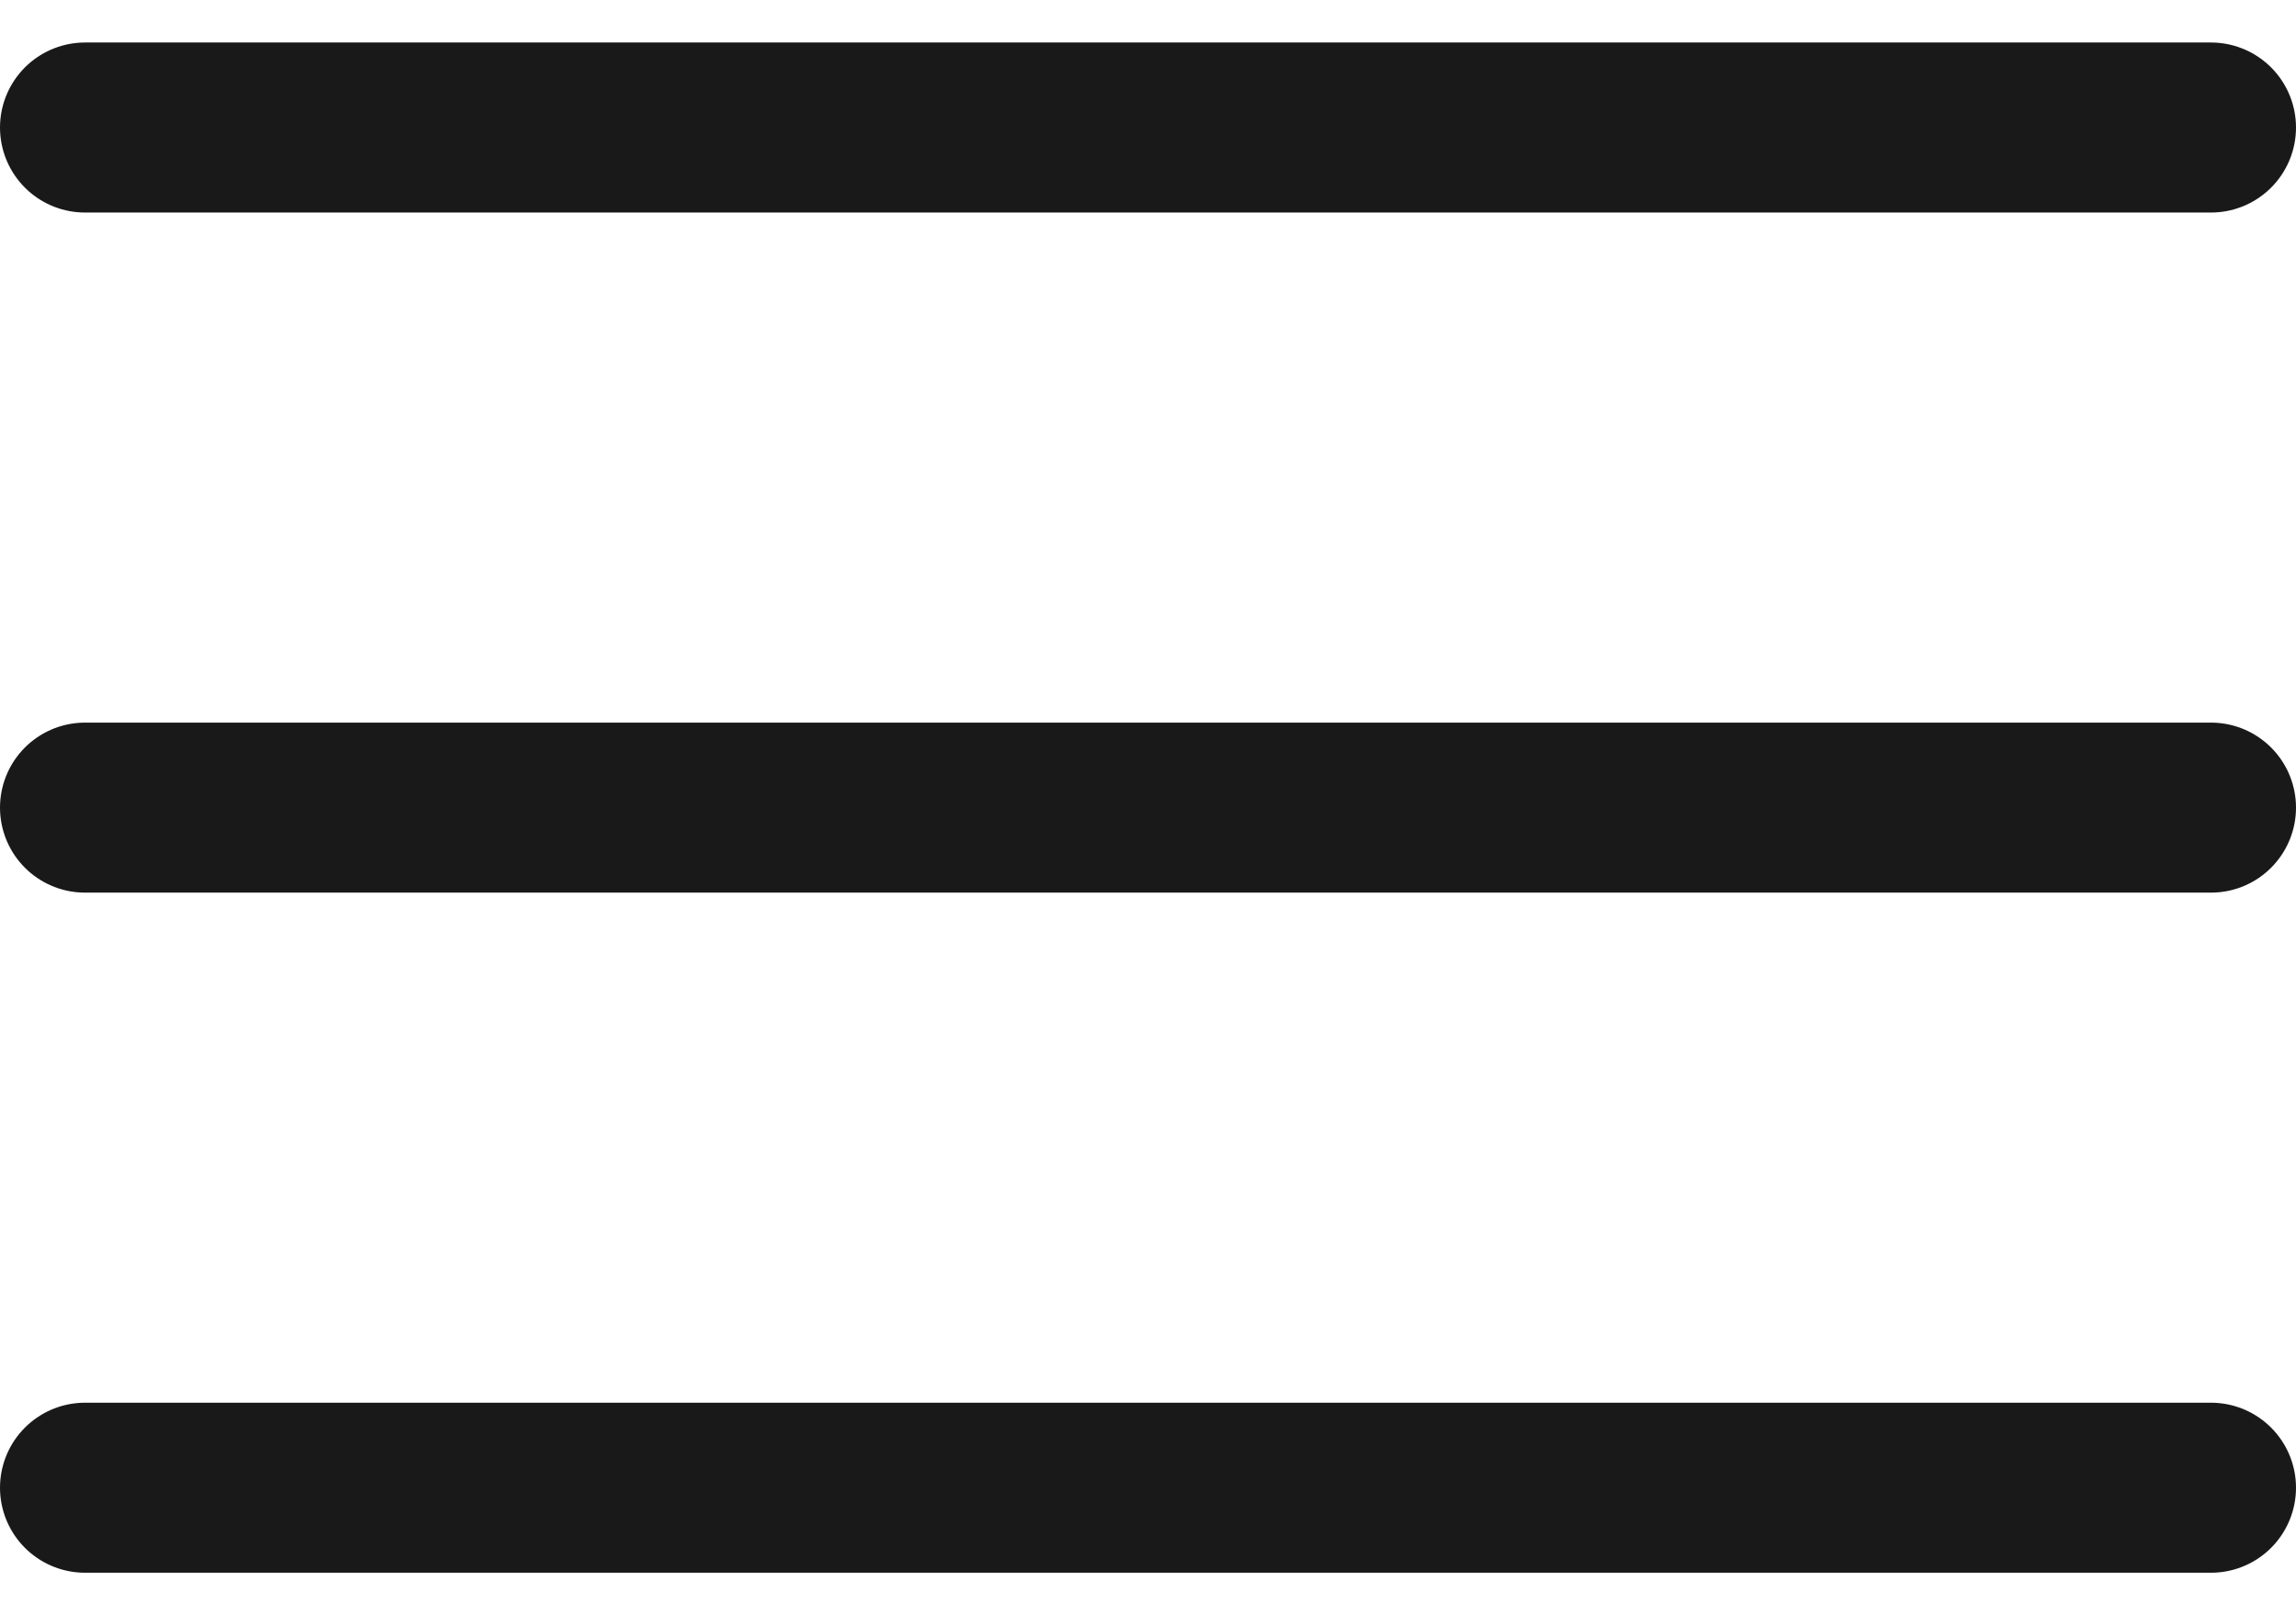
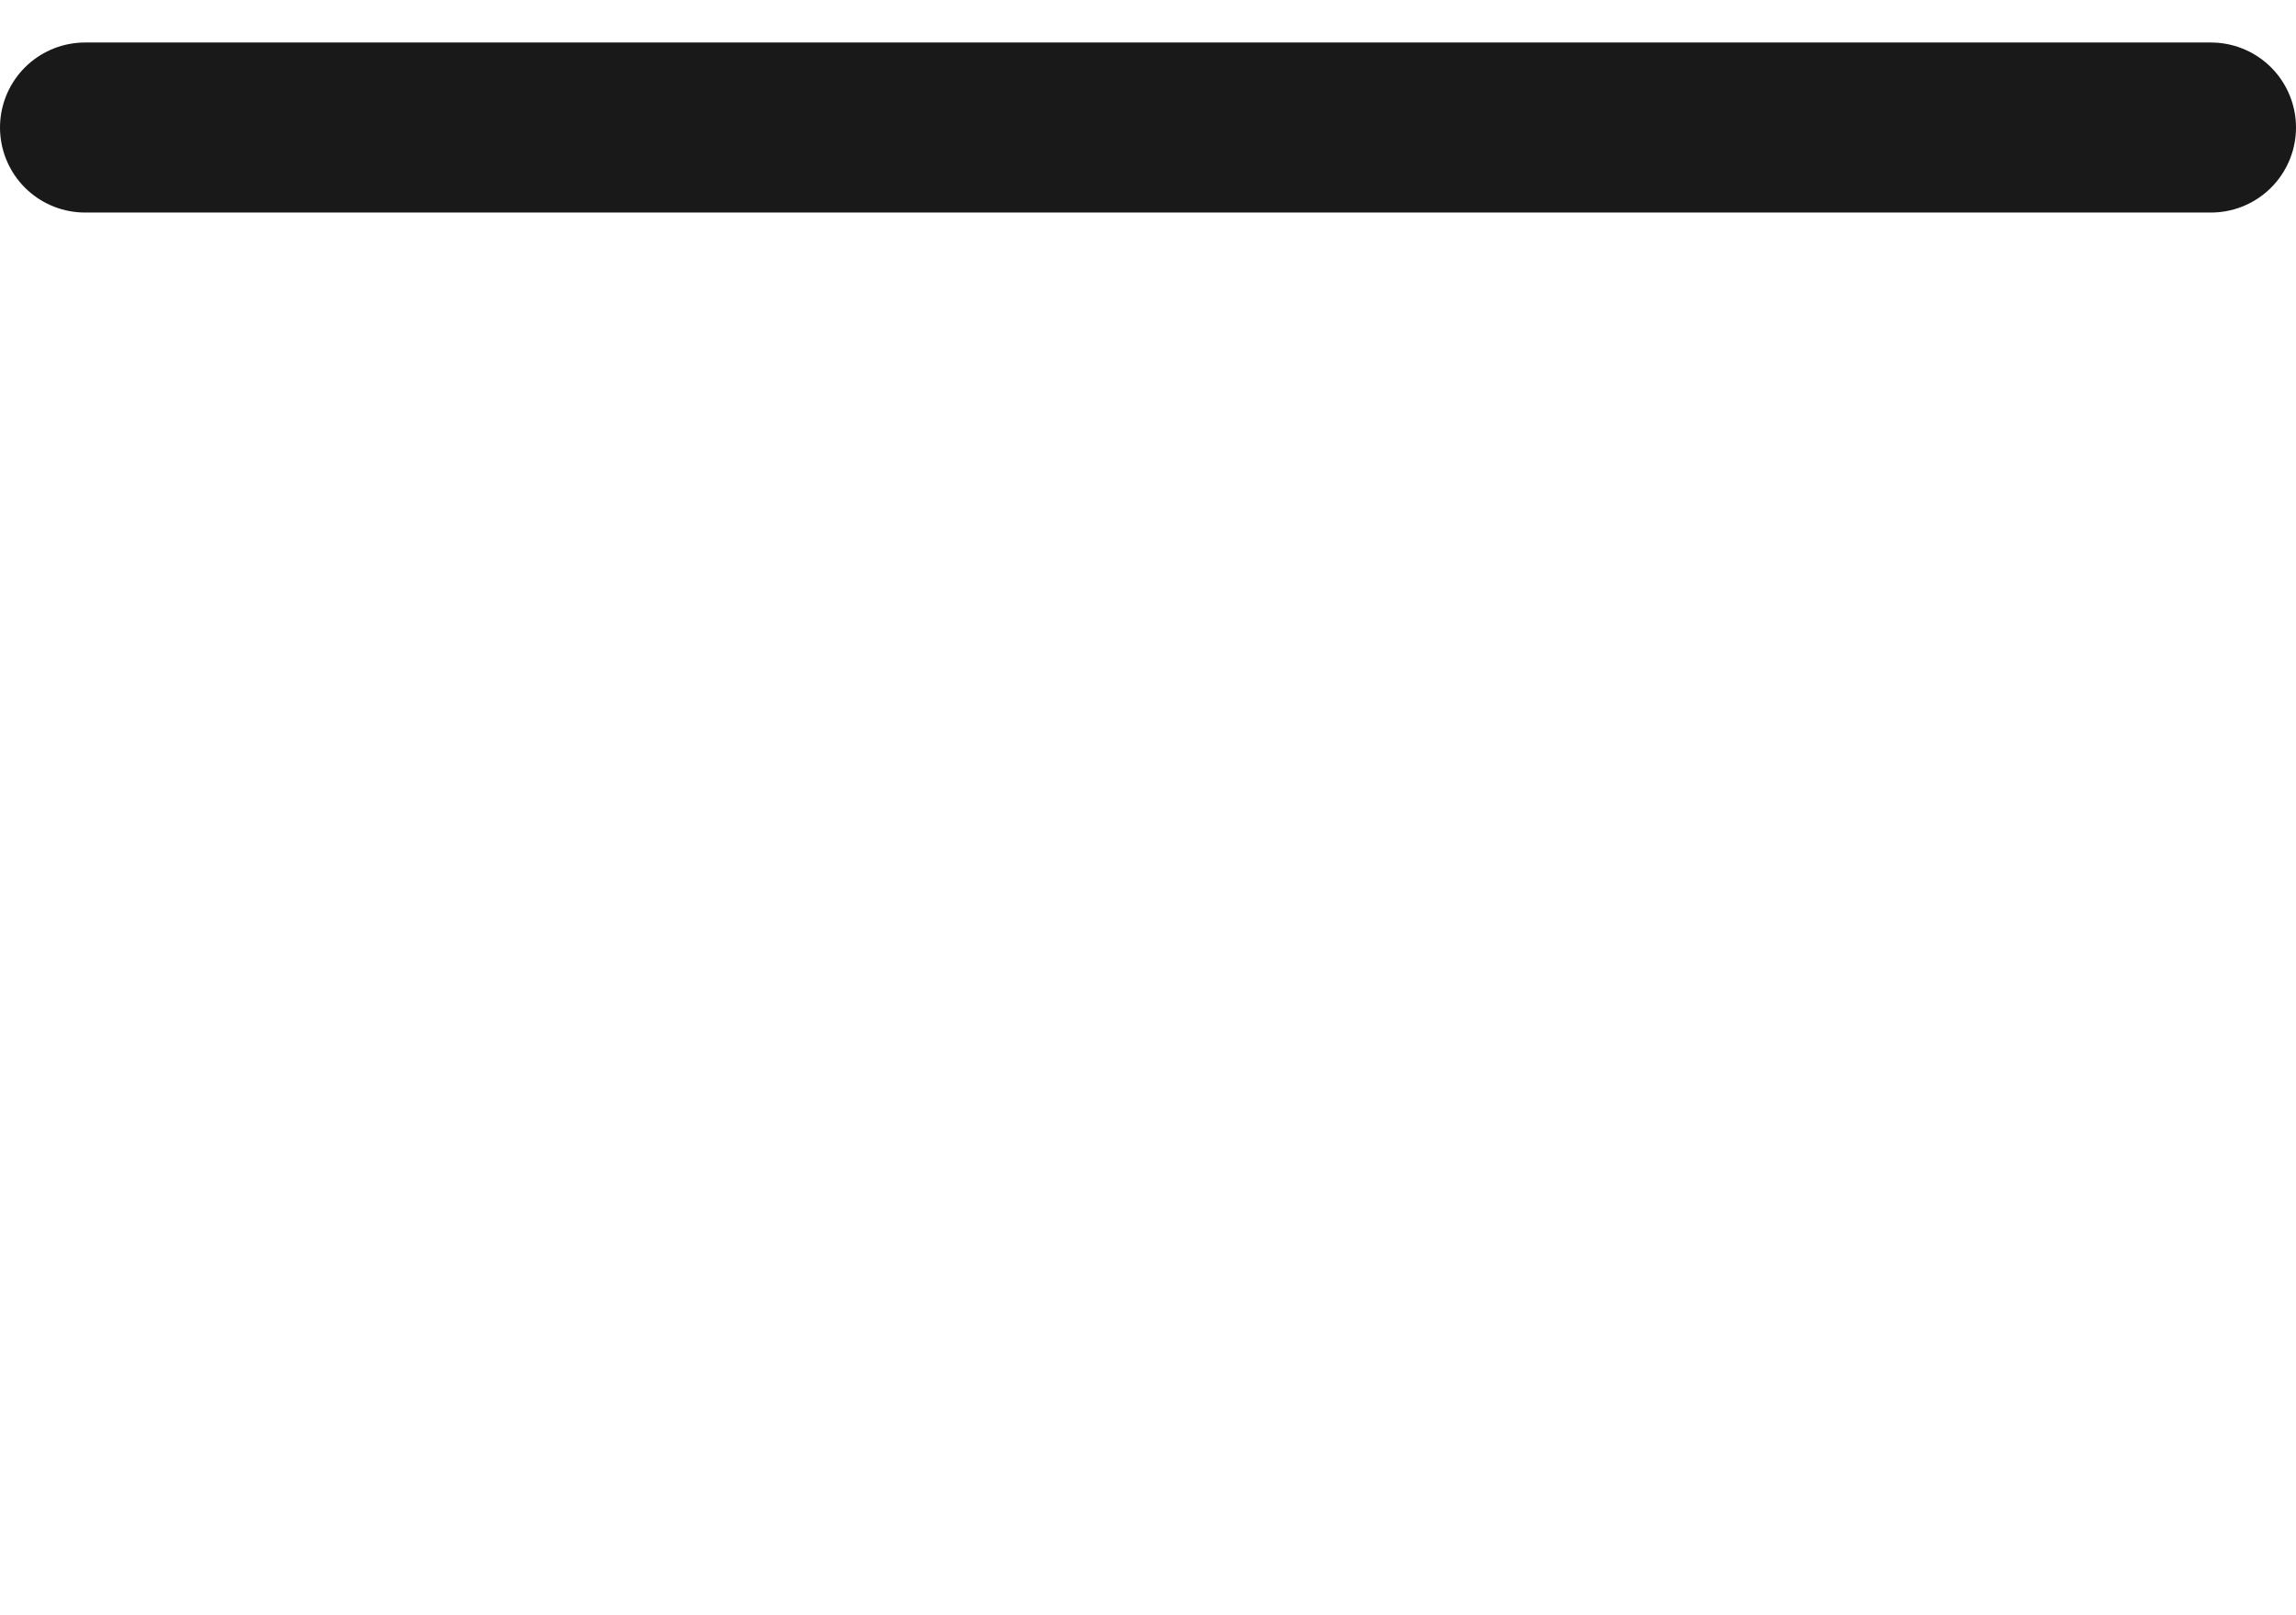
<svg xmlns="http://www.w3.org/2000/svg" width="27" height="19" viewBox="0 0 27 19" fill="none">
  <path d="M26 1.5L1 1.5" stroke="#191919" stroke-width="2" stroke-linecap="round" />
-   <path d="M26 9.5L1 9.5" stroke="#191919" stroke-width="2" stroke-linecap="round" />
-   <path d="M26 17.5L1 17.5" stroke="#191919" stroke-width="2" stroke-linecap="round" />
</svg>